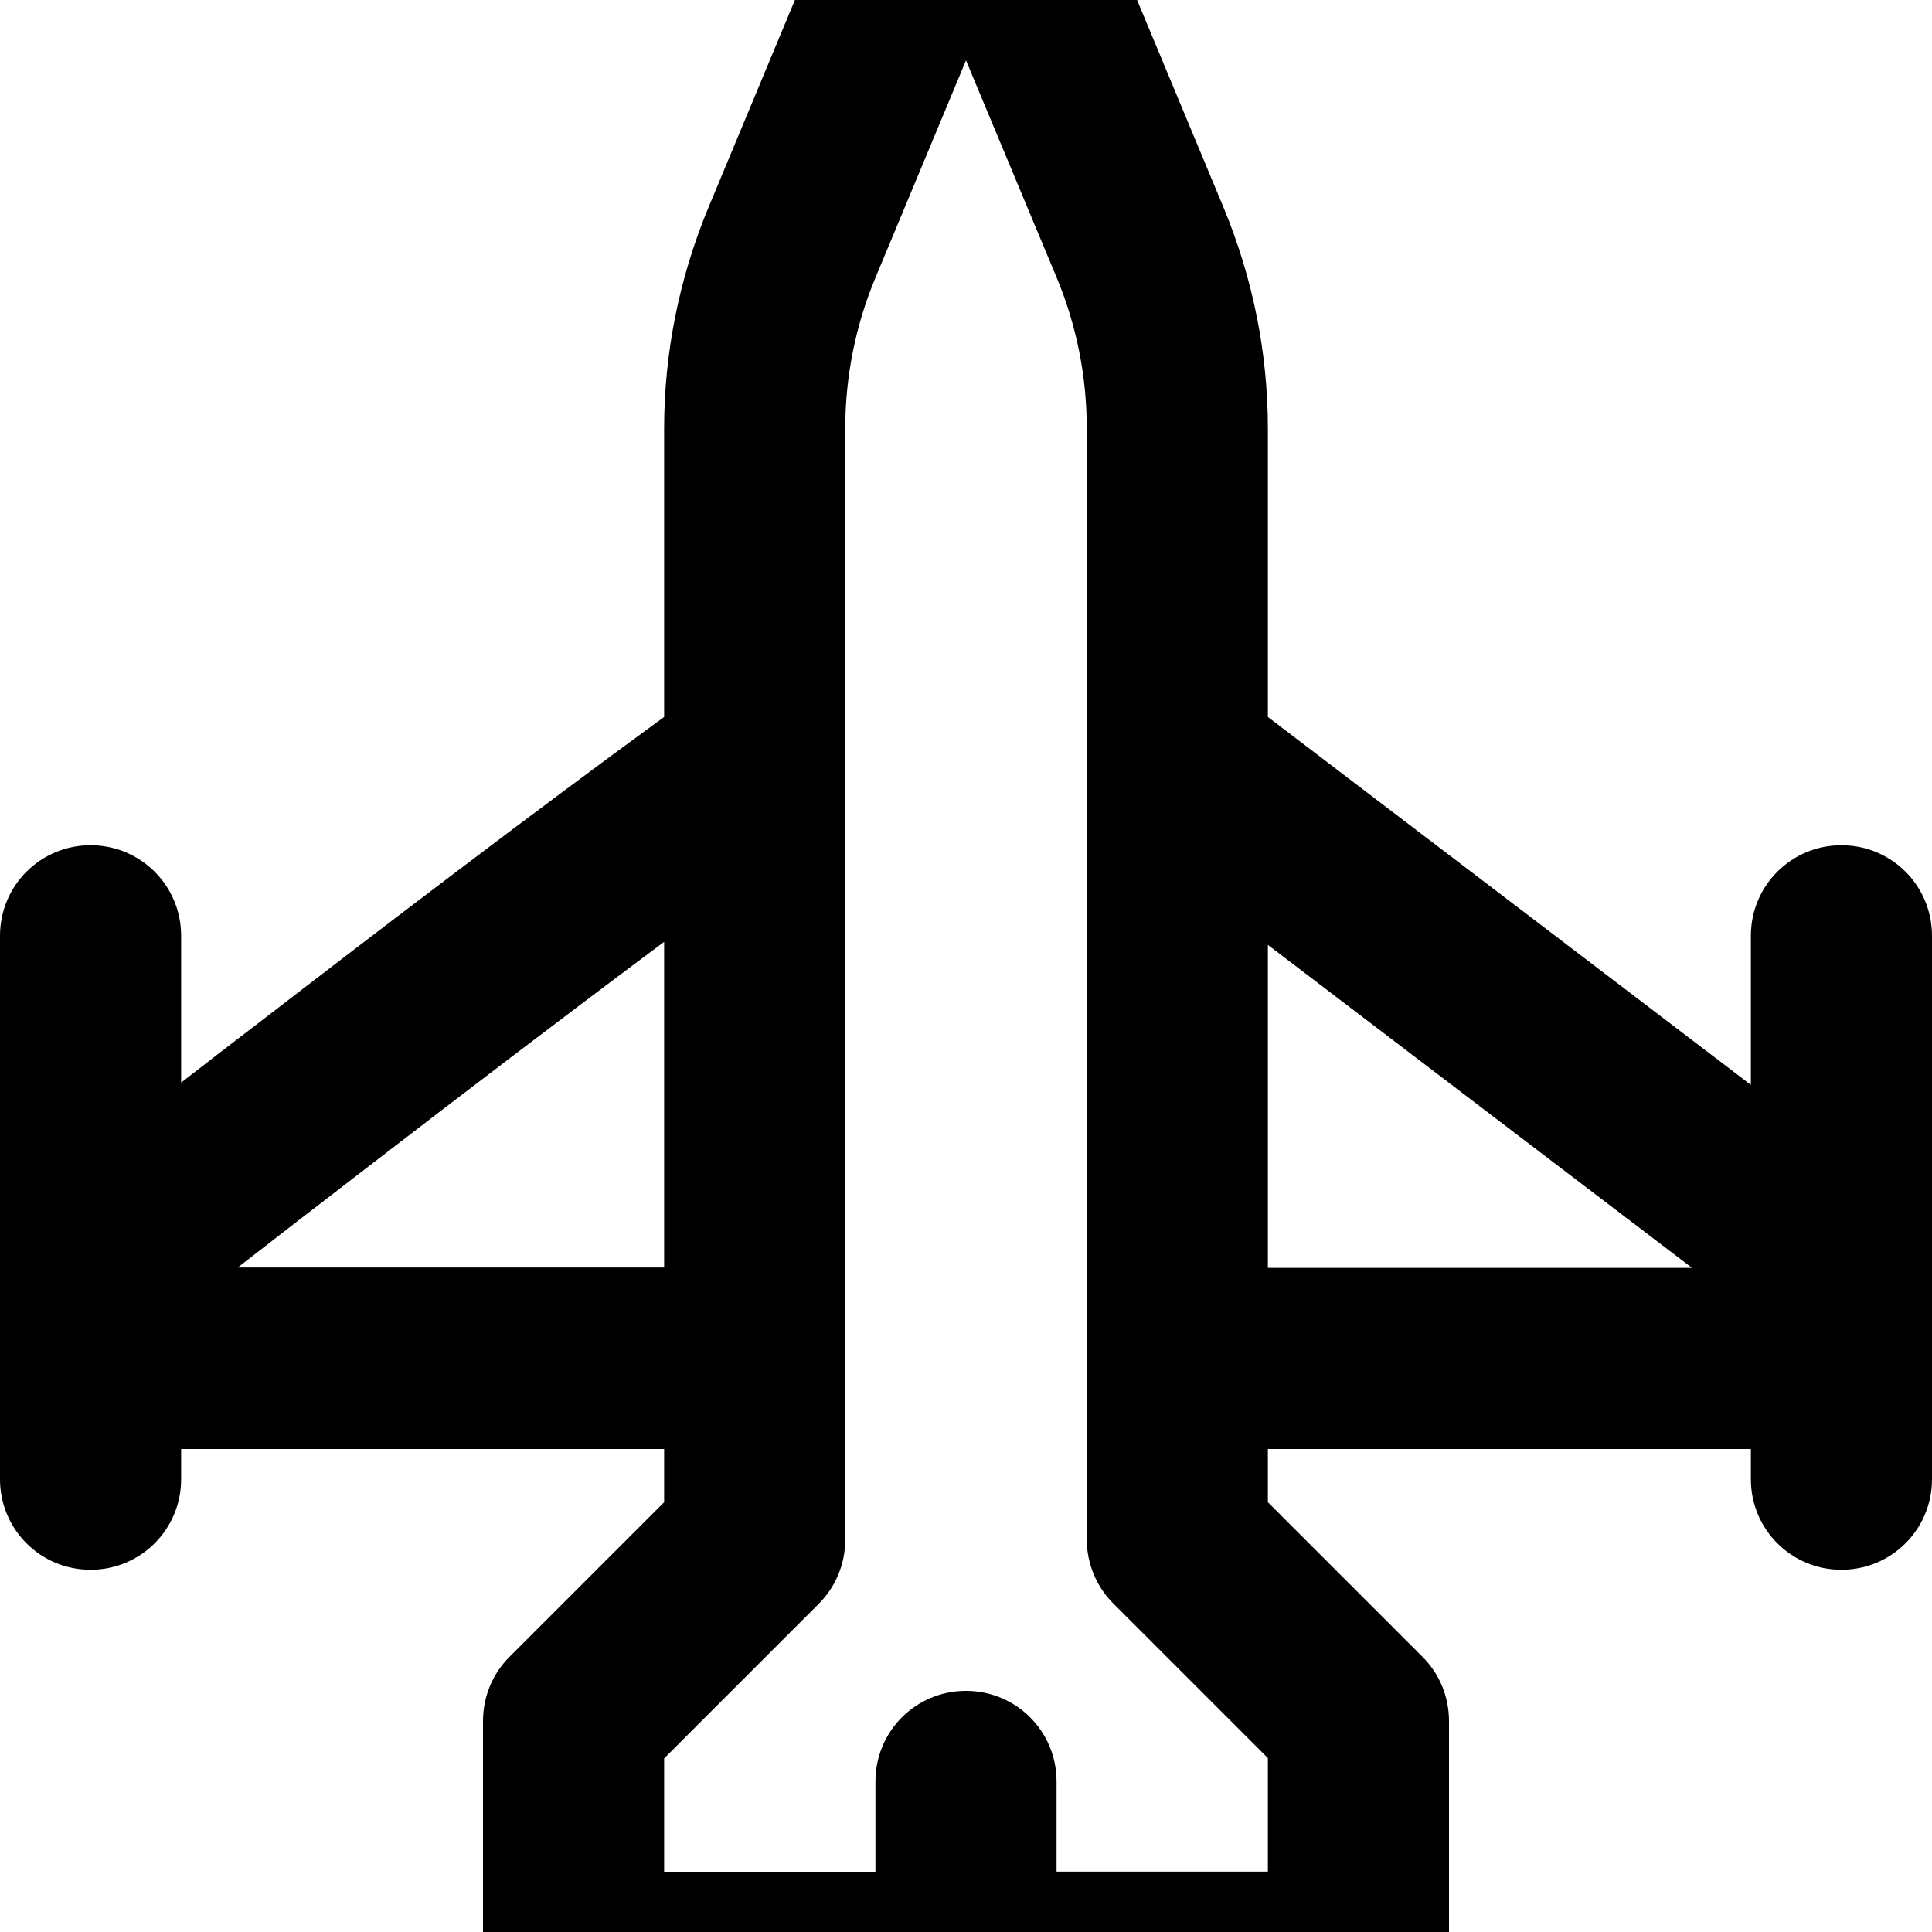
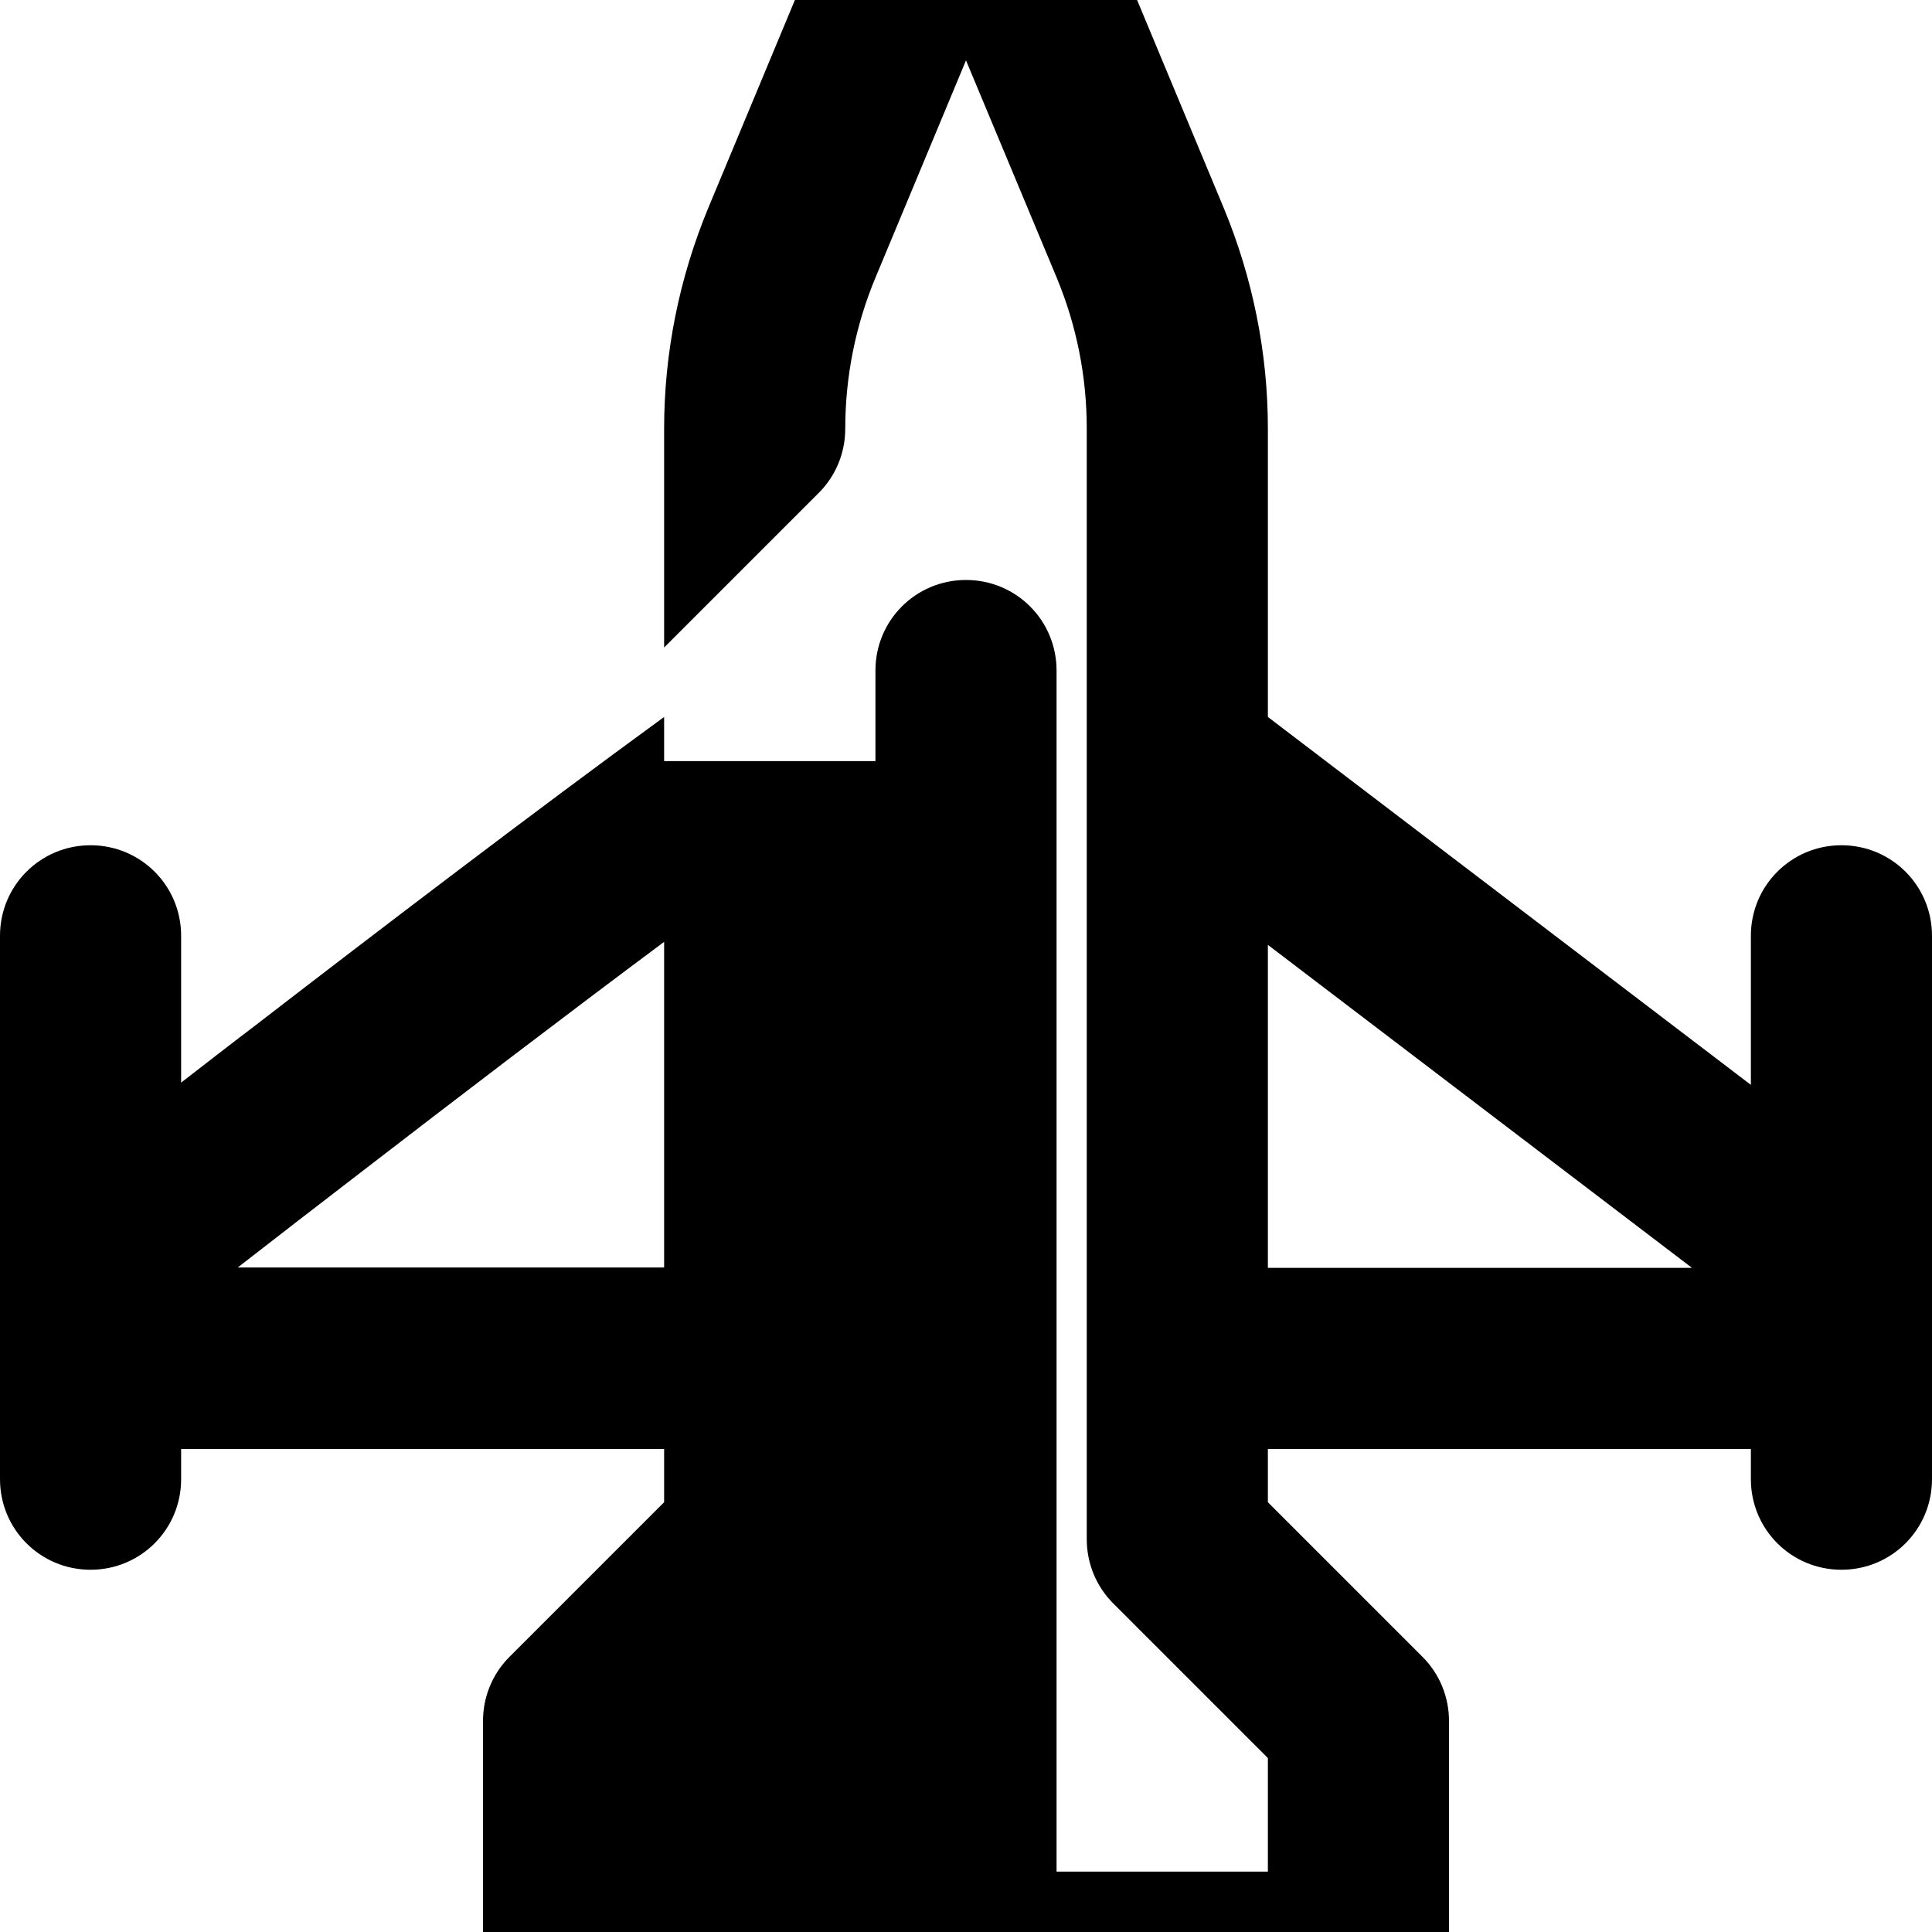
<svg xmlns="http://www.w3.org/2000/svg" viewBox="0 0 512 512">
-   <path fill="currentColor" d="M0 360L0 248c0-13.3 10.7-24 24-24s24 10.7 24 24l0 38.9c6.1-4.7 12.6-9.8 19.6-15.1 32.8-25.3 74.1-56.8 108.4-81.8l0-76.4c0-20.1 4-39.9 11.7-58.5l24-57.6C219.1-20.3 236.6-32 256-32s36.9 11.7 44.3 29.5l24 57.6C332 73.7 336 93.5 336 113.6l0 76.4 128 97.5 0-39.5c0-13.3 10.7-24 24-24s24 10.7 24 24l0 144c0 13.3-10.7 24-24 24s-24-10.7-24-24l0-8-128 0 0 14.1 41 41c4.5 4.5 7 10.6 7 17l0 64c0 13.3-10.7 24-24 24l-208 0c-13.3 0-24-10.7-24-24l0-64c0-6.4 2.5-12.5 7-17l41-41 0-14.1-128 0 0 8c0 13.3-10.7 24-24 24S0 405.3 0 392l0-32zm176-24l0-86.4c-26.7 19.9-55.1 41.6-79.1 60.1-12.9 9.9-24.5 18.9-33.9 26.2l113 0zM280 496l56 0 0-30.1-41-41c-4.5-4.5-7-10.6-7-17l0-294.4c0-13.7-2.7-27.3-8-40L256 16 232 73.6c-5.3 12.7-8 26.3-8 40L224 408c0 6.4-2.5 12.5-7 17l-41 41 0 30.1 56 0 0-24c0-13.3 10.7-24 24-24s24 10.7 24 24l0 24zm56-160l112.4 0-112.4-85.6 0 85.6z" />
+   <path fill="currentColor" d="M0 360L0 248c0-13.3 10.7-24 24-24s24 10.7 24 24l0 38.9c6.1-4.7 12.6-9.8 19.6-15.1 32.8-25.3 74.1-56.8 108.4-81.8l0-76.4c0-20.1 4-39.9 11.7-58.5l24-57.6C219.1-20.3 236.6-32 256-32s36.9 11.7 44.3 29.5l24 57.6C332 73.7 336 93.5 336 113.6l0 76.4 128 97.5 0-39.5c0-13.3 10.7-24 24-24s24 10.7 24 24l0 144c0 13.3-10.7 24-24 24s-24-10.7-24-24l0-8-128 0 0 14.1 41 41c4.5 4.5 7 10.6 7 17l0 64c0 13.3-10.7 24-24 24l-208 0c-13.3 0-24-10.7-24-24l0-64c0-6.4 2.5-12.5 7-17l41-41 0-14.1-128 0 0 8c0 13.3-10.7 24-24 24S0 405.3 0 392l0-32zm176-24l0-86.4c-26.7 19.9-55.1 41.6-79.1 60.1-12.9 9.9-24.5 18.9-33.9 26.2l113 0zM280 496l56 0 0-30.1-41-41c-4.5-4.5-7-10.6-7-17l0-294.4c0-13.7-2.7-27.3-8-40L256 16 232 73.6c-5.3 12.7-8 26.3-8 40c0 6.4-2.5 12.5-7 17l-41 41 0 30.1 56 0 0-24c0-13.3 10.7-24 24-24s24 10.7 24 24l0 24zm56-160l112.4 0-112.4-85.6 0 85.6z" />
</svg>